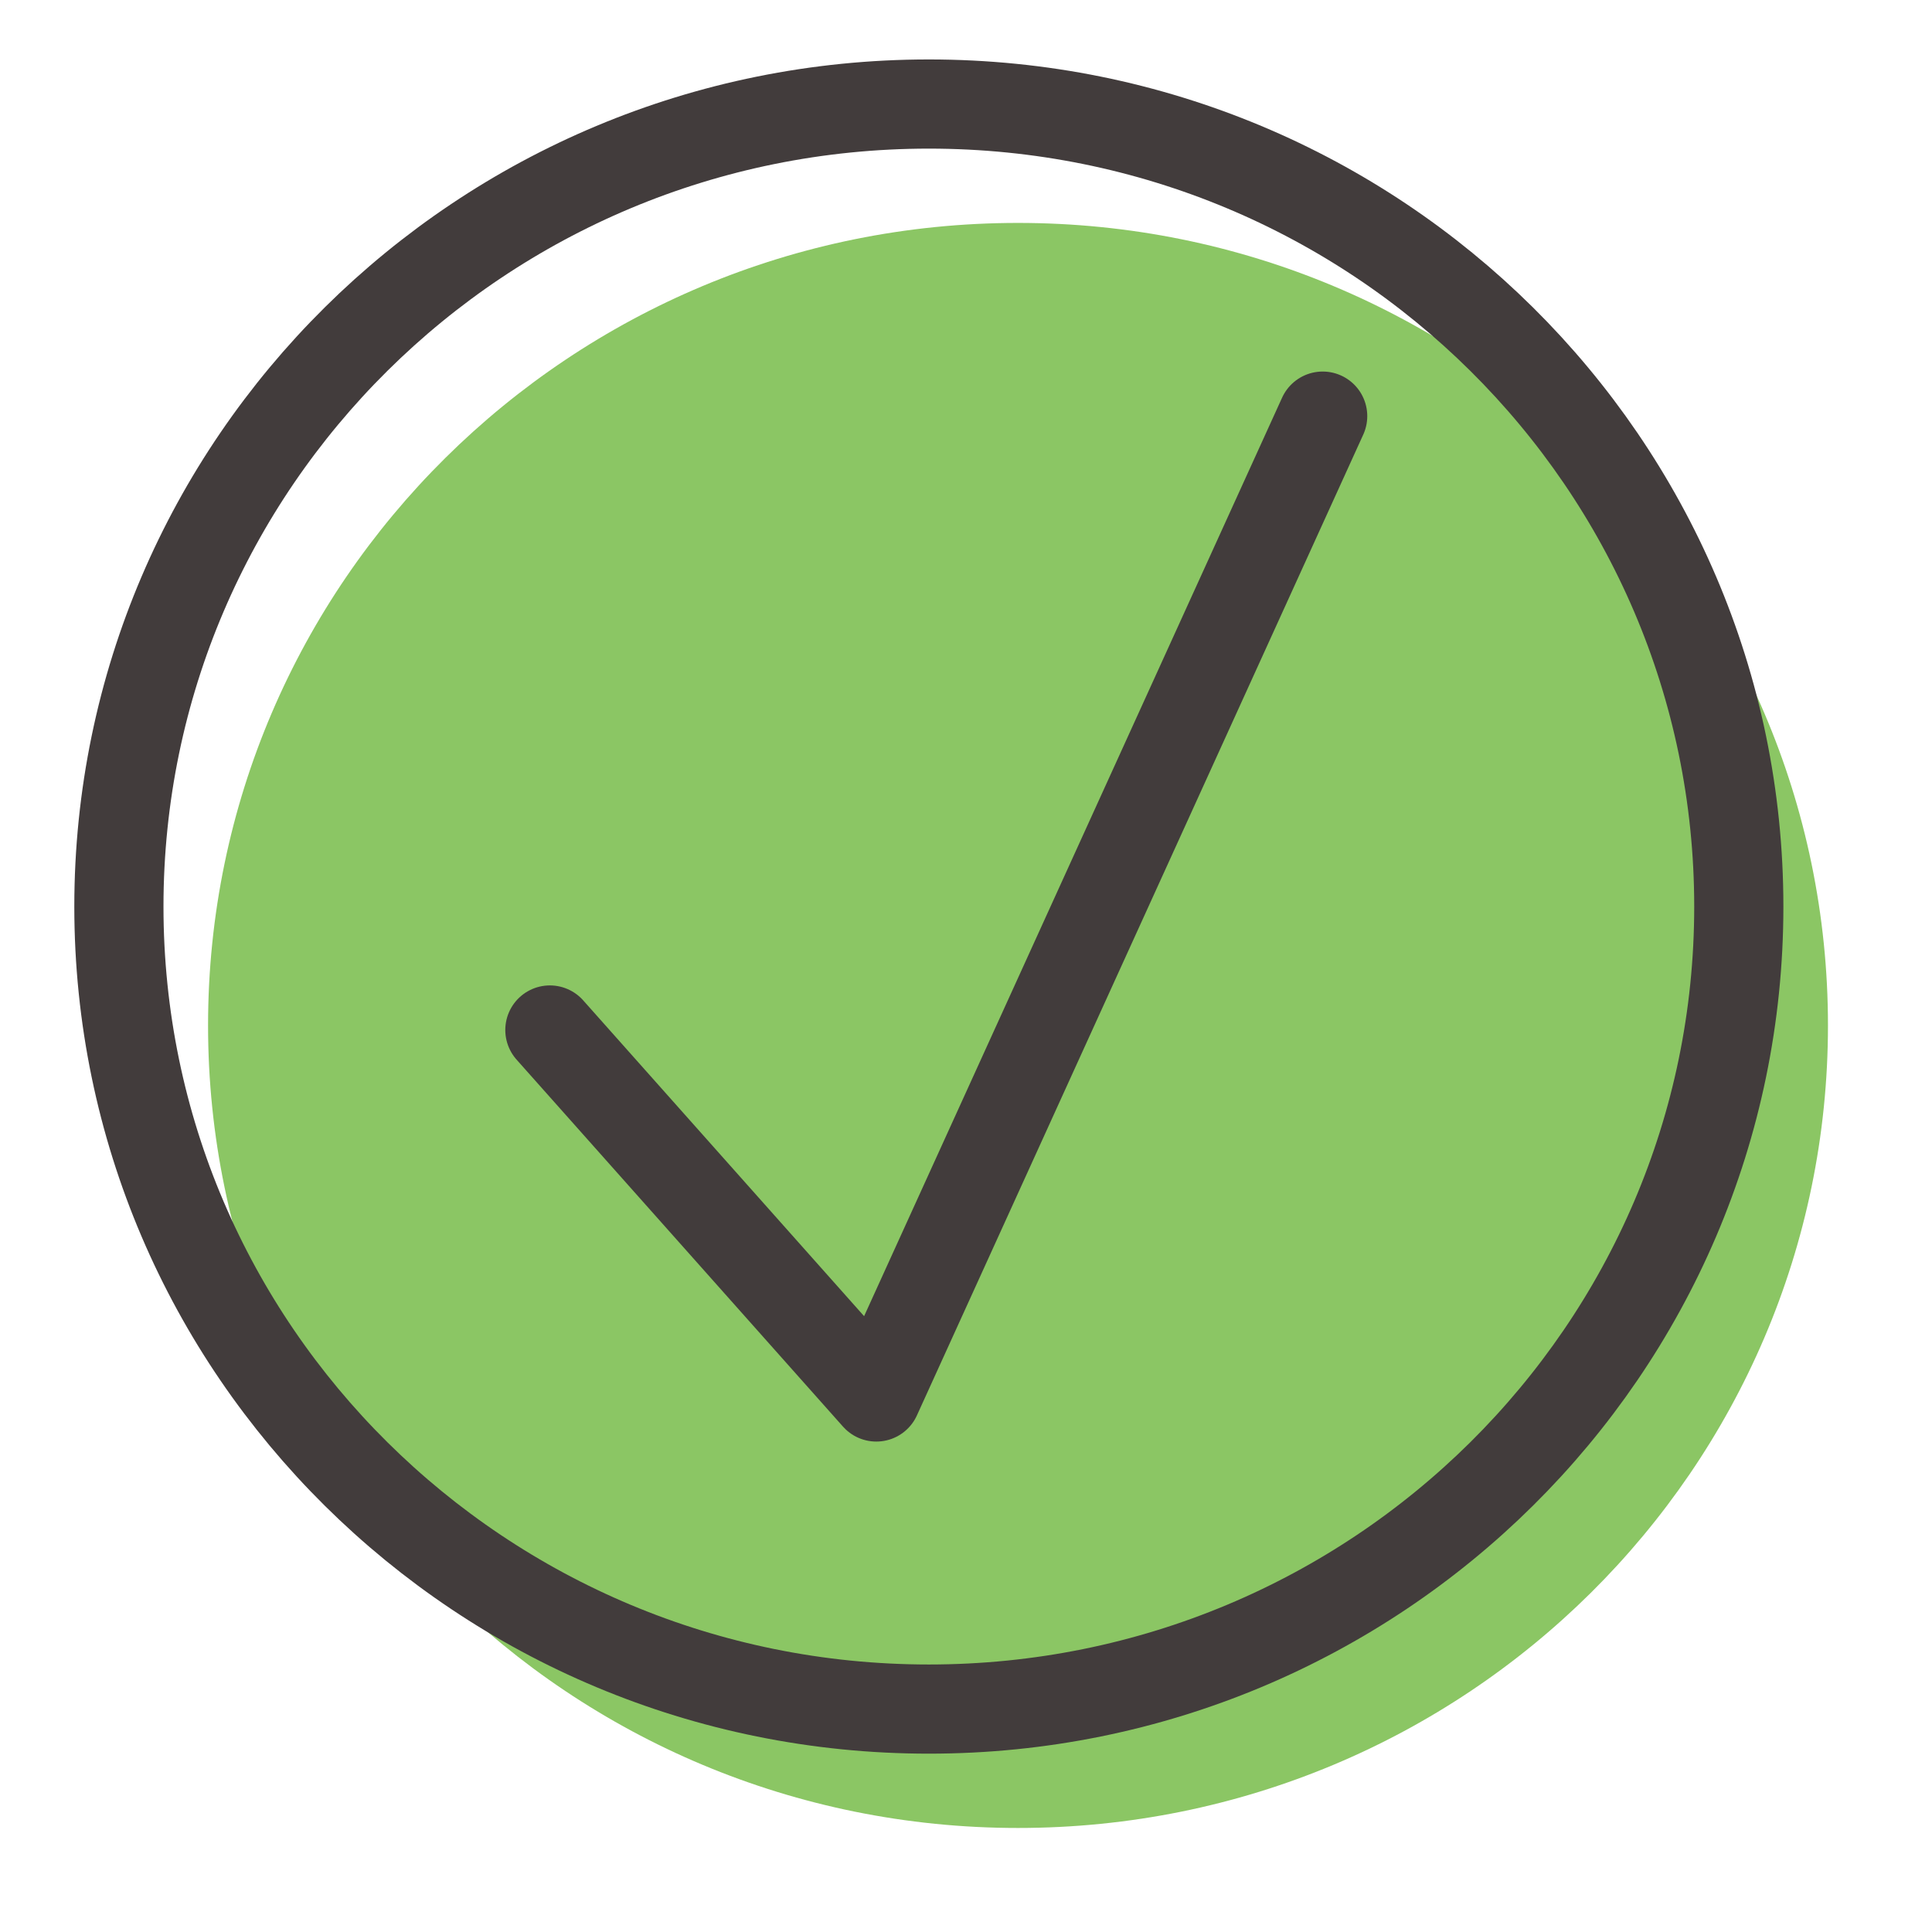
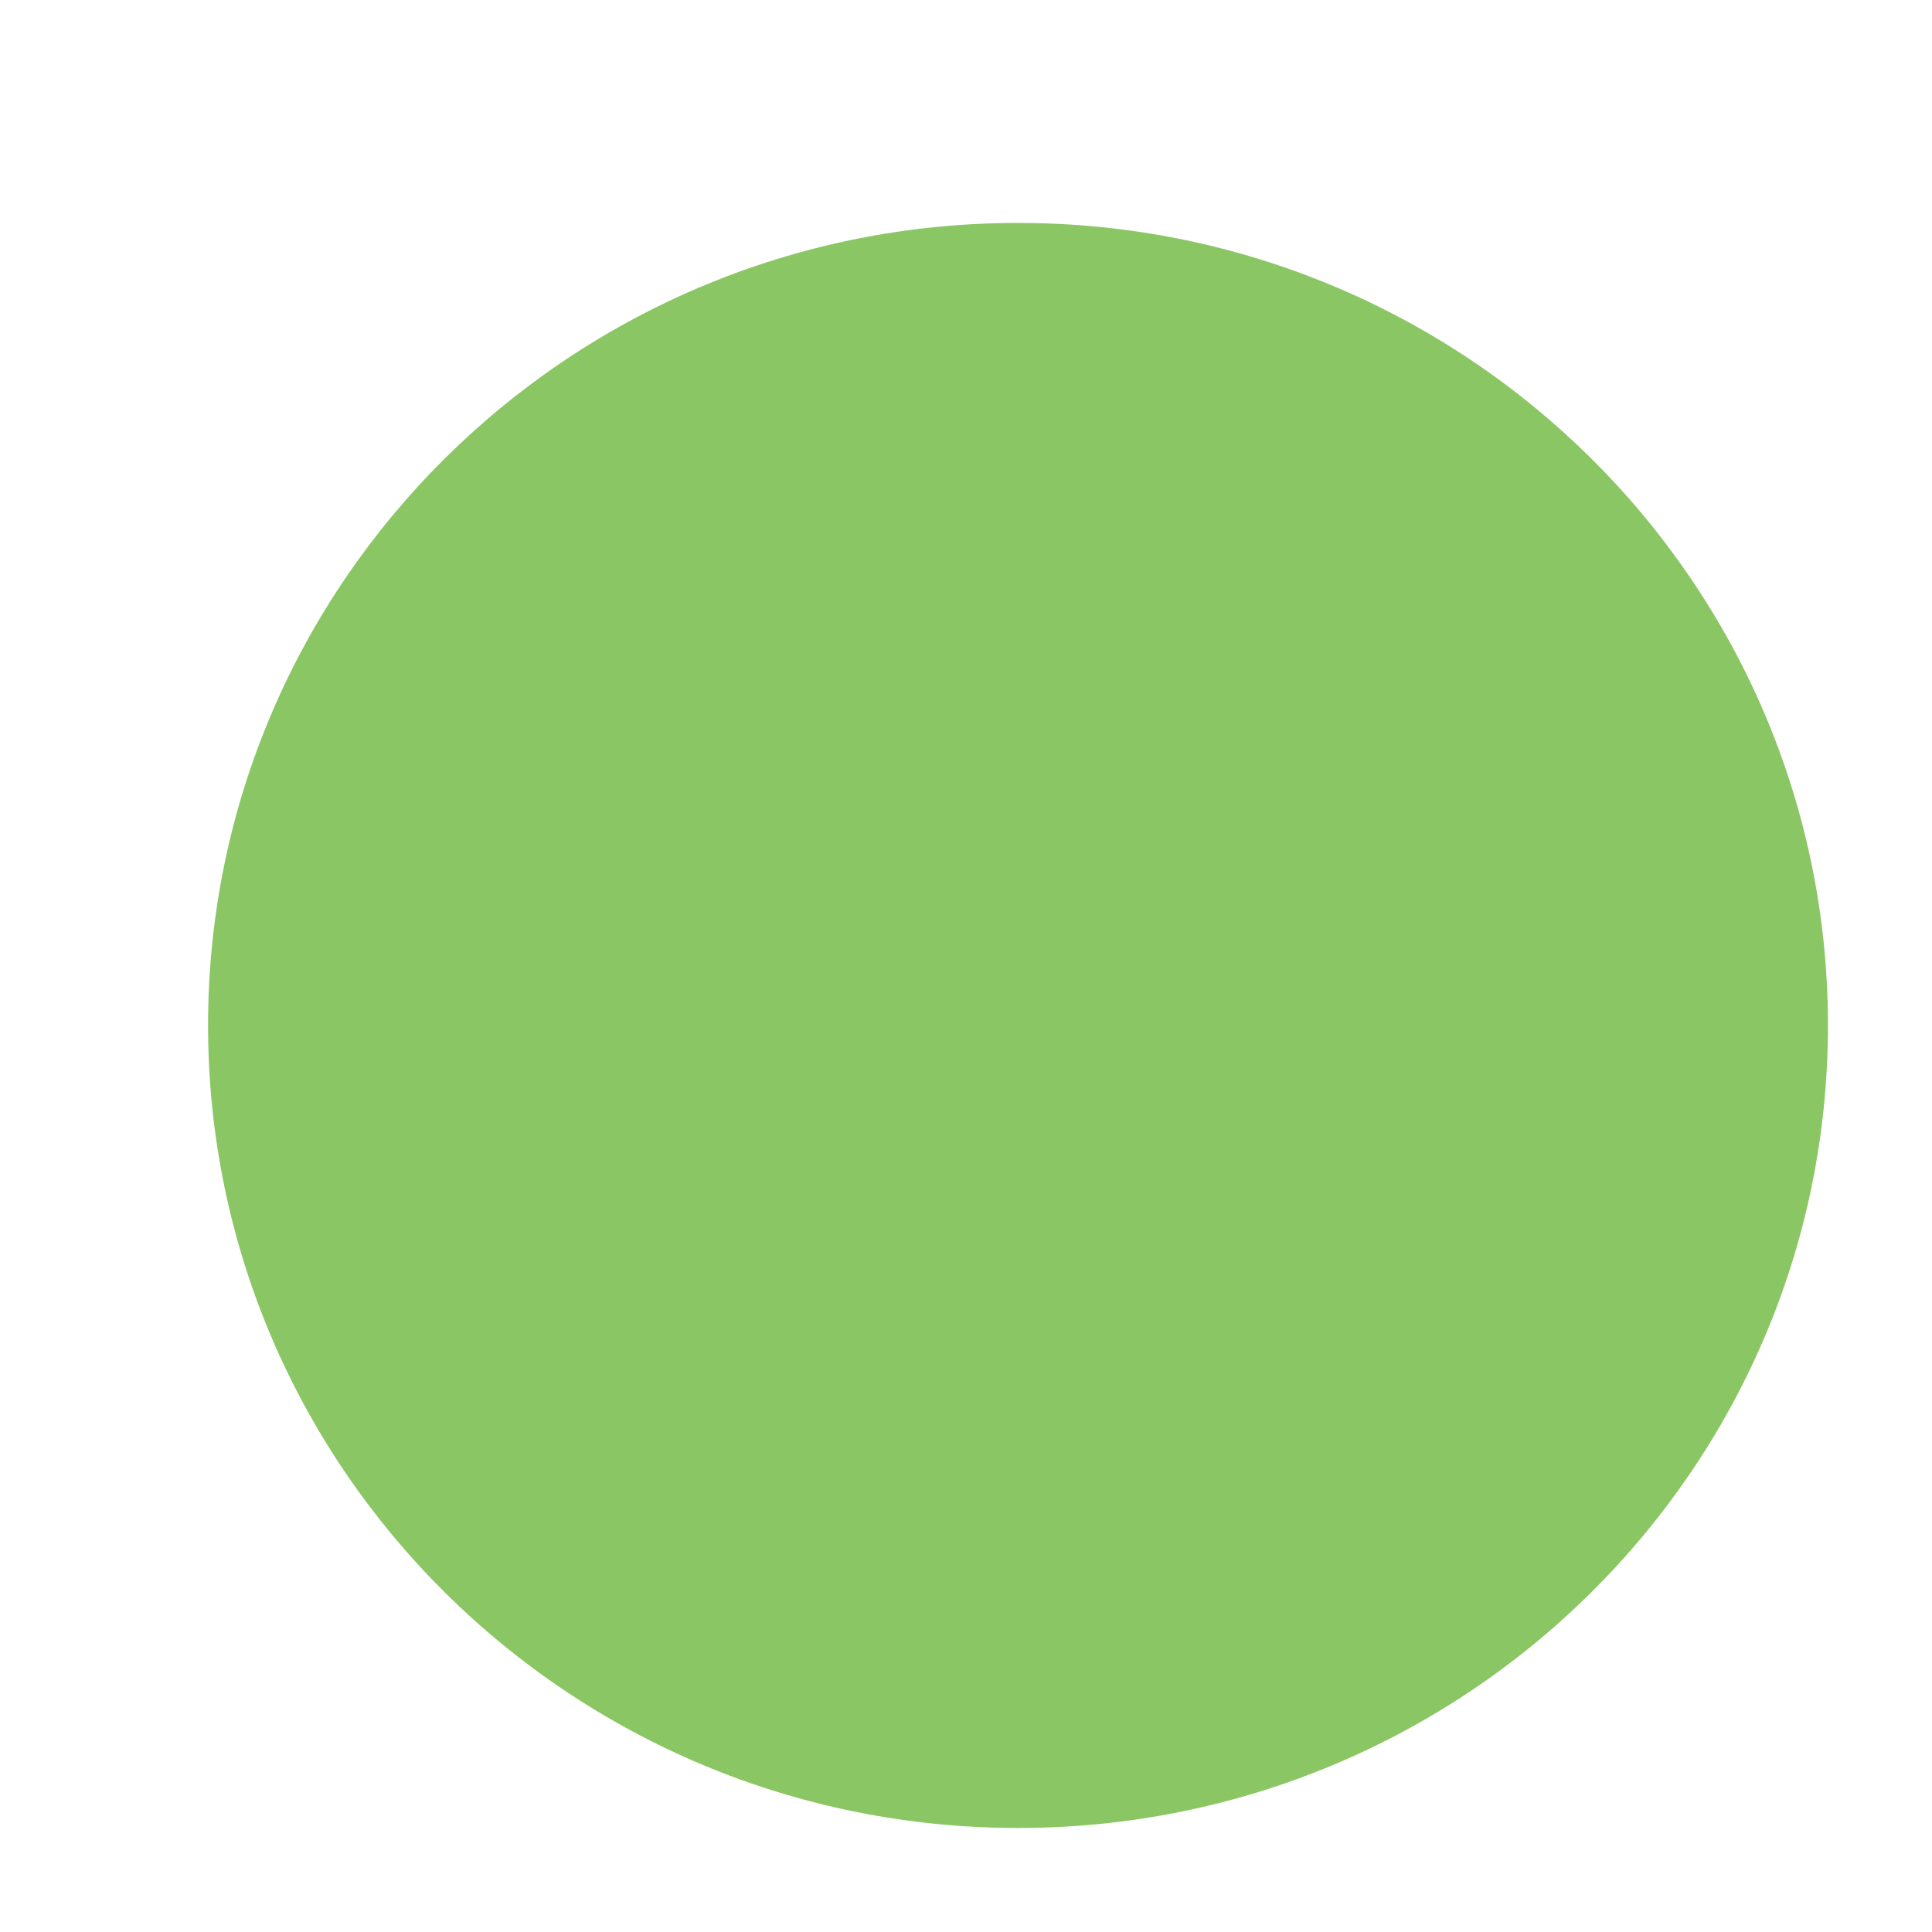
<svg xmlns="http://www.w3.org/2000/svg" width="130" height="130" viewBox="0 0 130 130" fill="none">
  <path d="M68.5 123C98.6 123 123 98.823 123 69C123 39.177 98.6 15 68.5 15C38.401 15 14 39.177 14 69C14 98.823 38.401 123 68.5 123Z" fill="#8BC664" />
-   <path d="M62.5 115C92.6 115 117 90.823 117 61C117 31.177 92.6 7 62.5 7C32.401 7 8 31.177 8 61C8 90.823 32.401 115 62.5 115Z" stroke="#423C3C" stroke-width="6" stroke-linecap="round" stroke-linejoin="round" />
-   <path d="M89 28L58.965 94L37 69.306" stroke="#423C3C" stroke-width="6" stroke-linecap="round" stroke-linejoin="round" />
</svg>